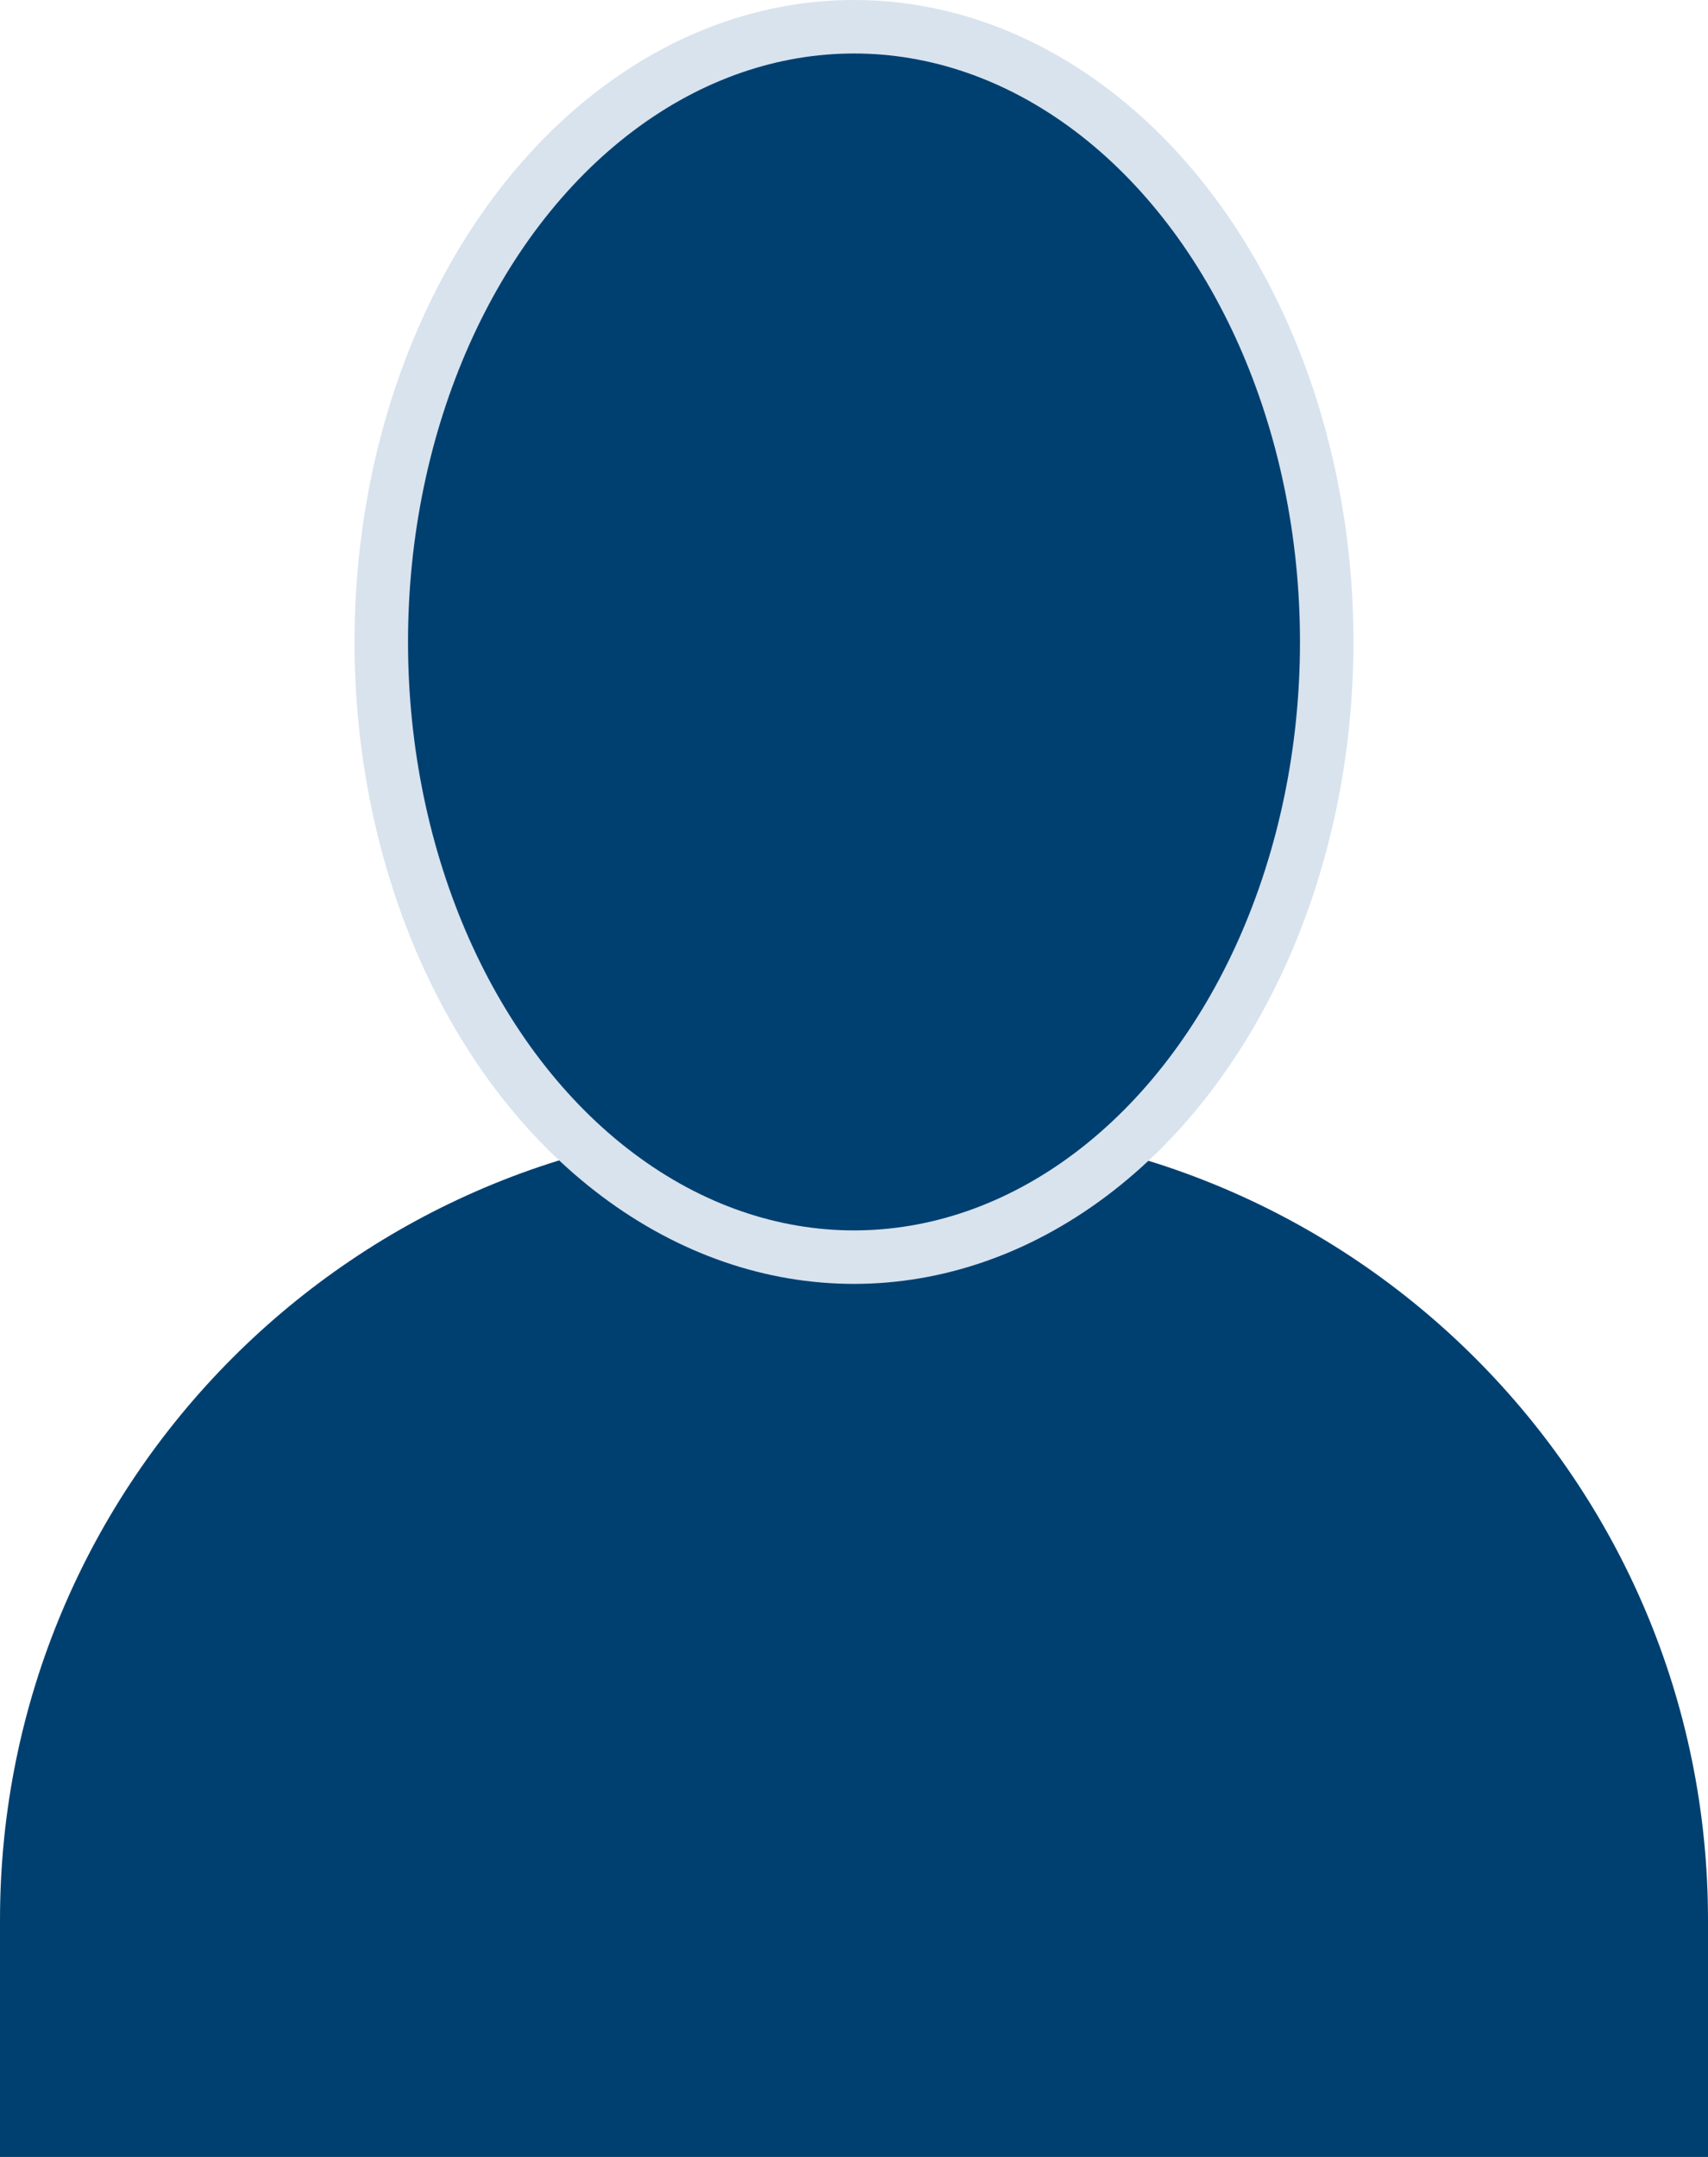
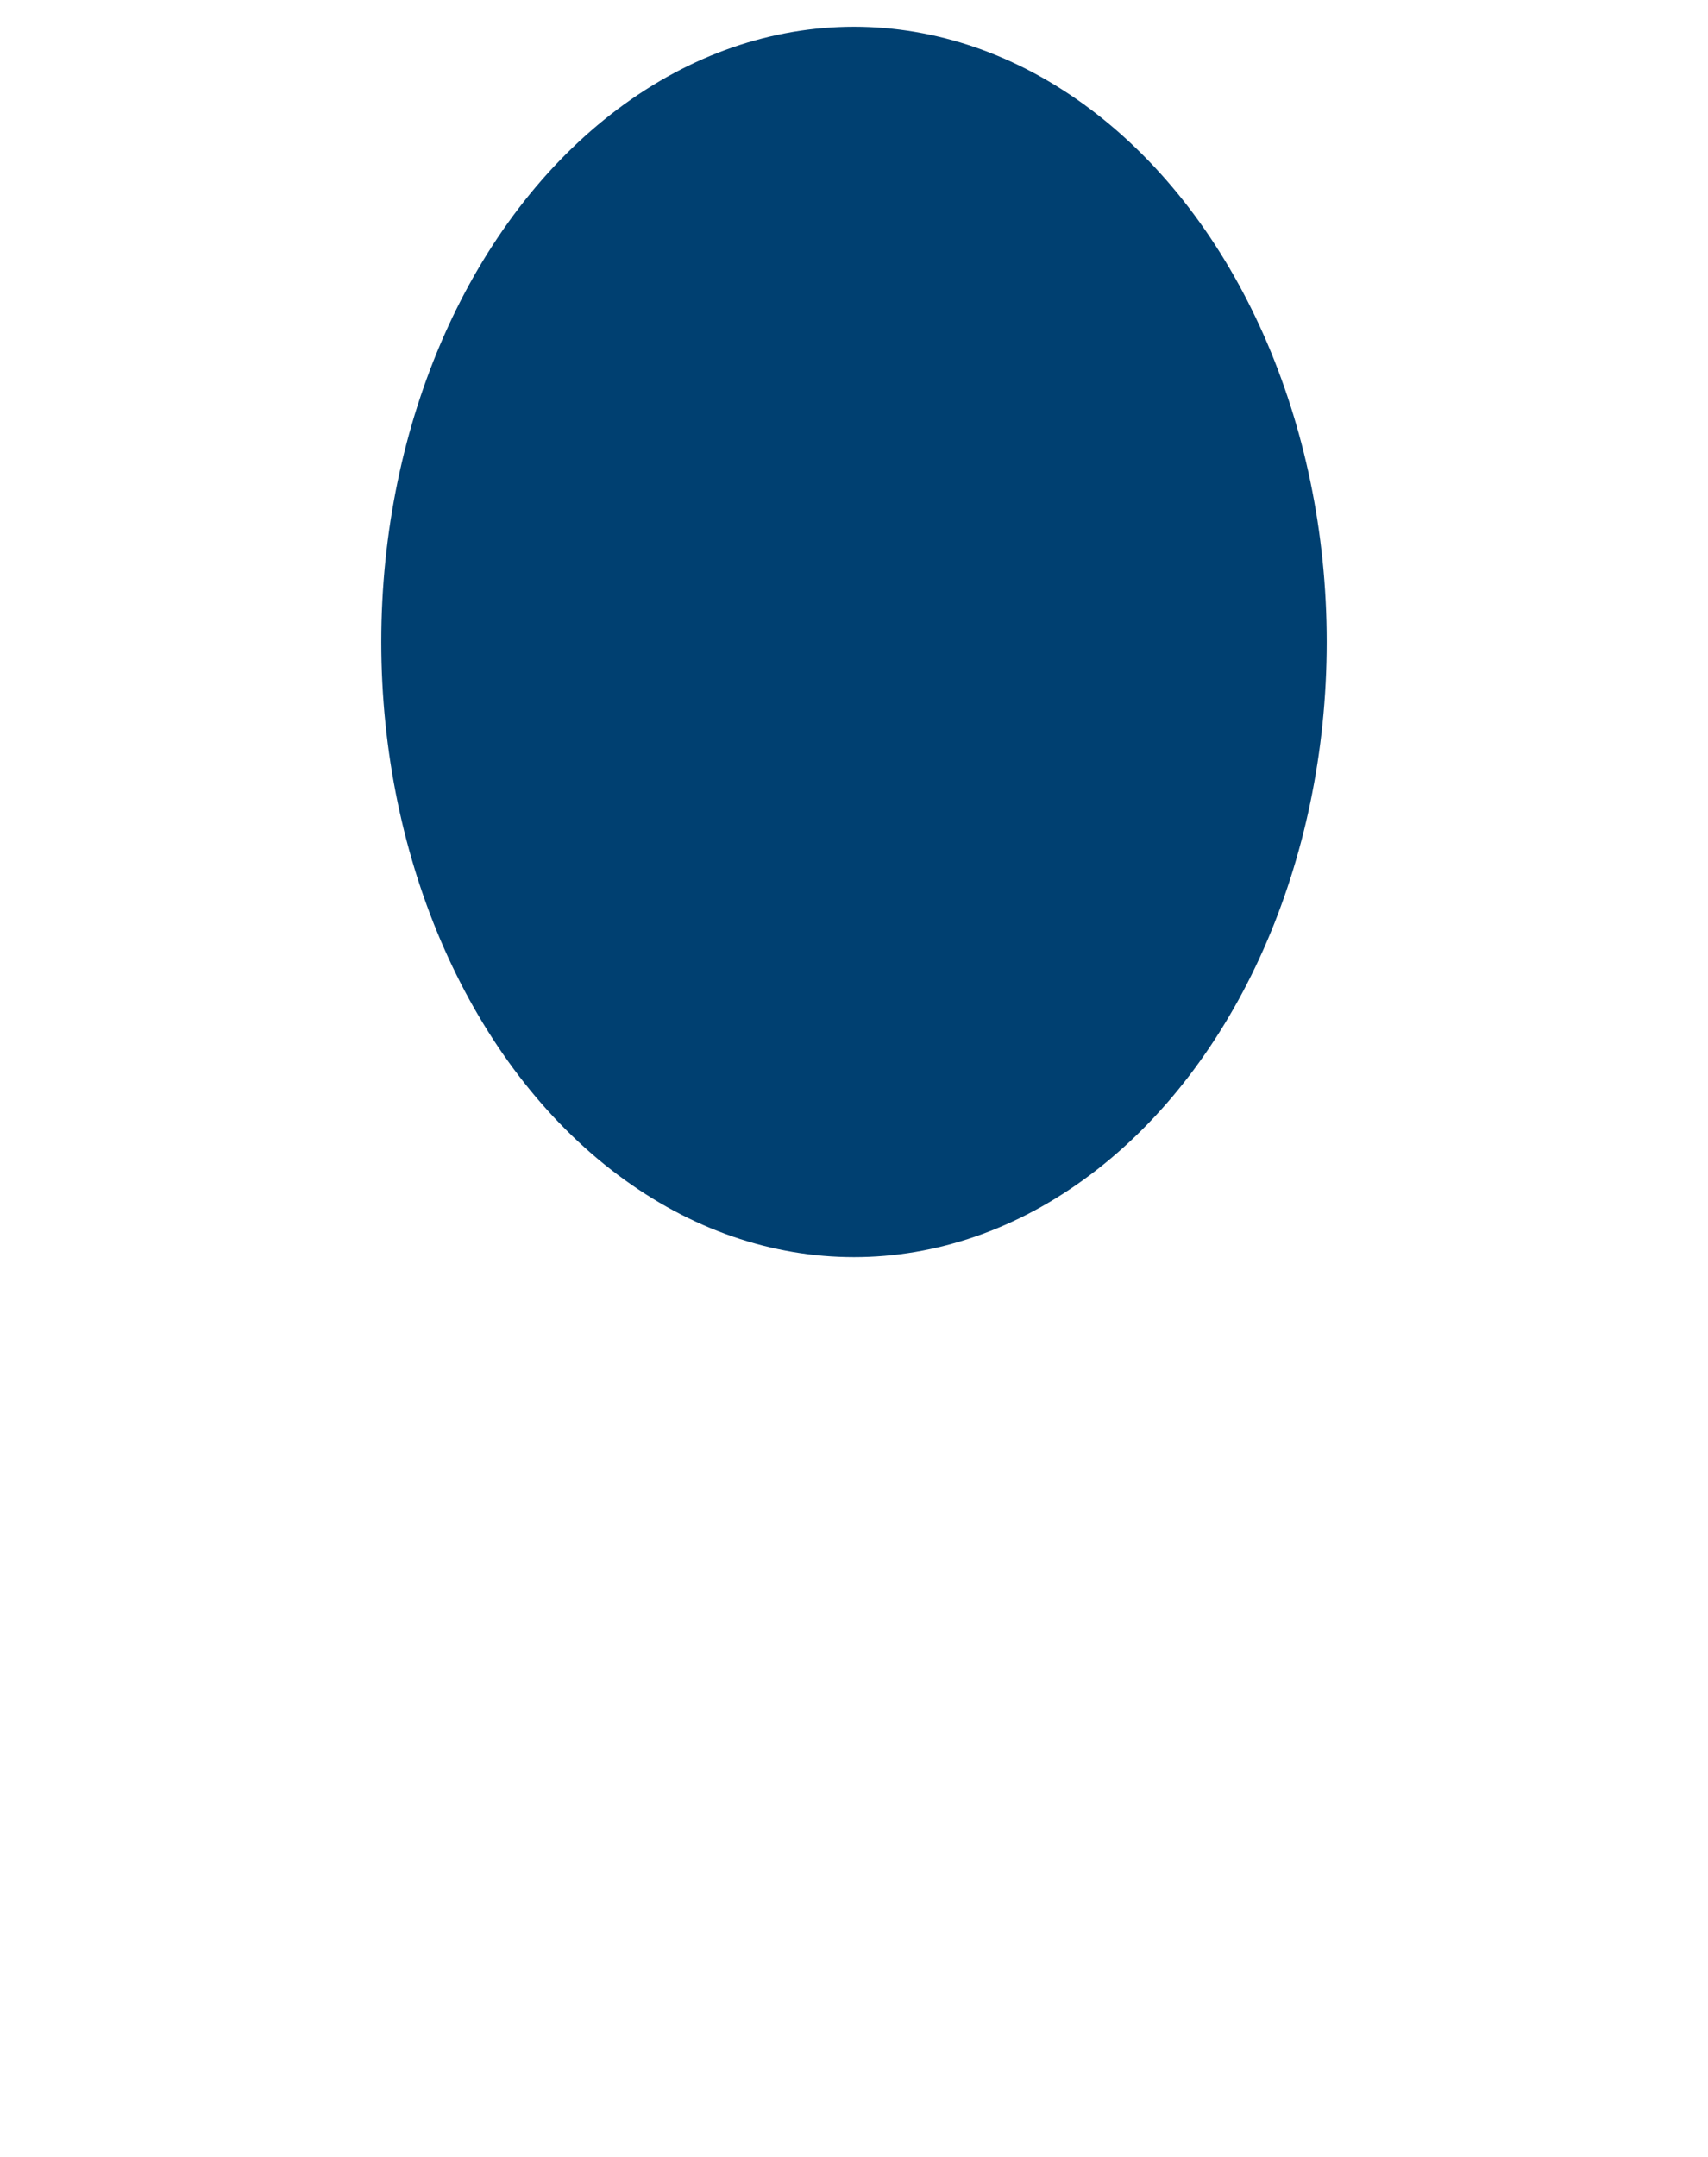
<svg xmlns="http://www.w3.org/2000/svg" id="Layer_2" data-name="Layer 2" viewBox="0 0 31.94 40.32">
  <defs>
    <style>      .cls-1 {        fill: #004071;      }      .cls-2 {        fill: none;        stroke: #d8e3ee;        stroke-miterlimit: 10;      }    </style>
  </defs>
  <g id="Illustration">
    <g>
      <ellipse class="cls-1" cx="15.97" cy="12" rx="8.84" ry="11.5" />
-       <path class="cls-1" d="M17.09,21.03h-2.24C6.65,21.03,0,27.68,0,35.89v4.44H31.94v-4.44c0-8.2-6.65-14.85-14.85-14.85Z" />
-       <ellipse class="cls-2" cx="15.97" cy="12" rx="8.84" ry="11.5" />
    </g>
  </g>
</svg>